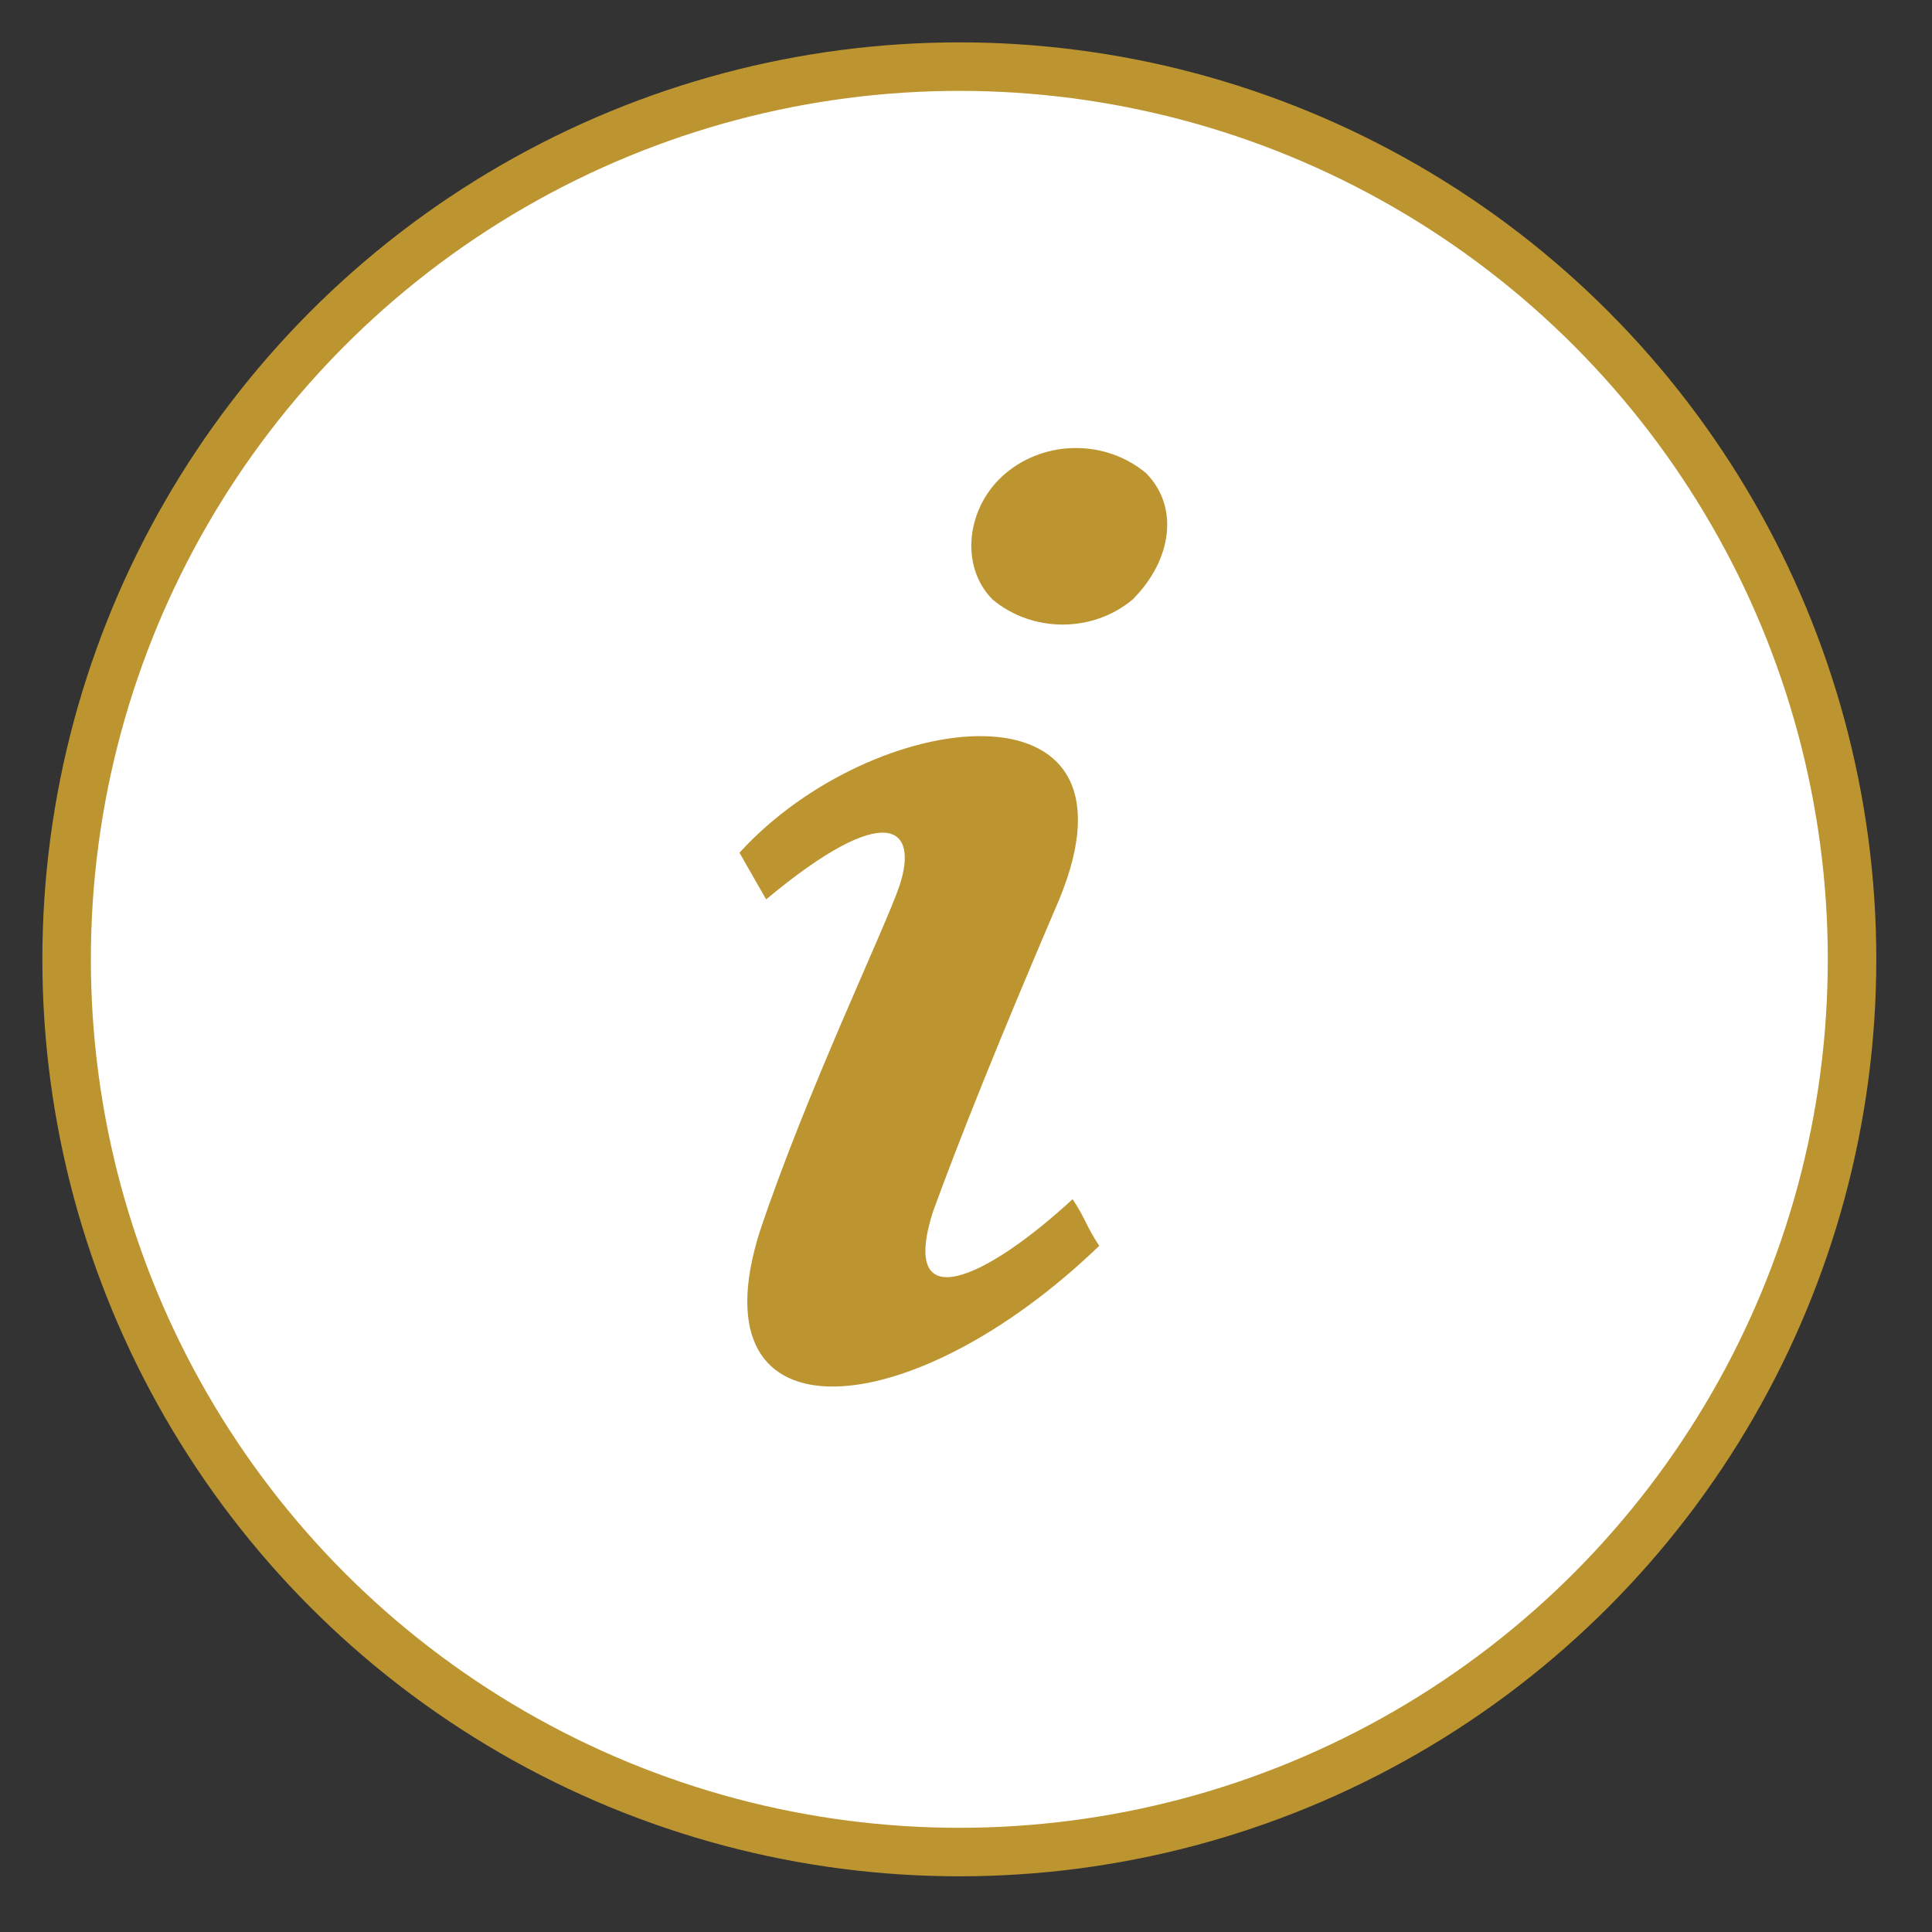
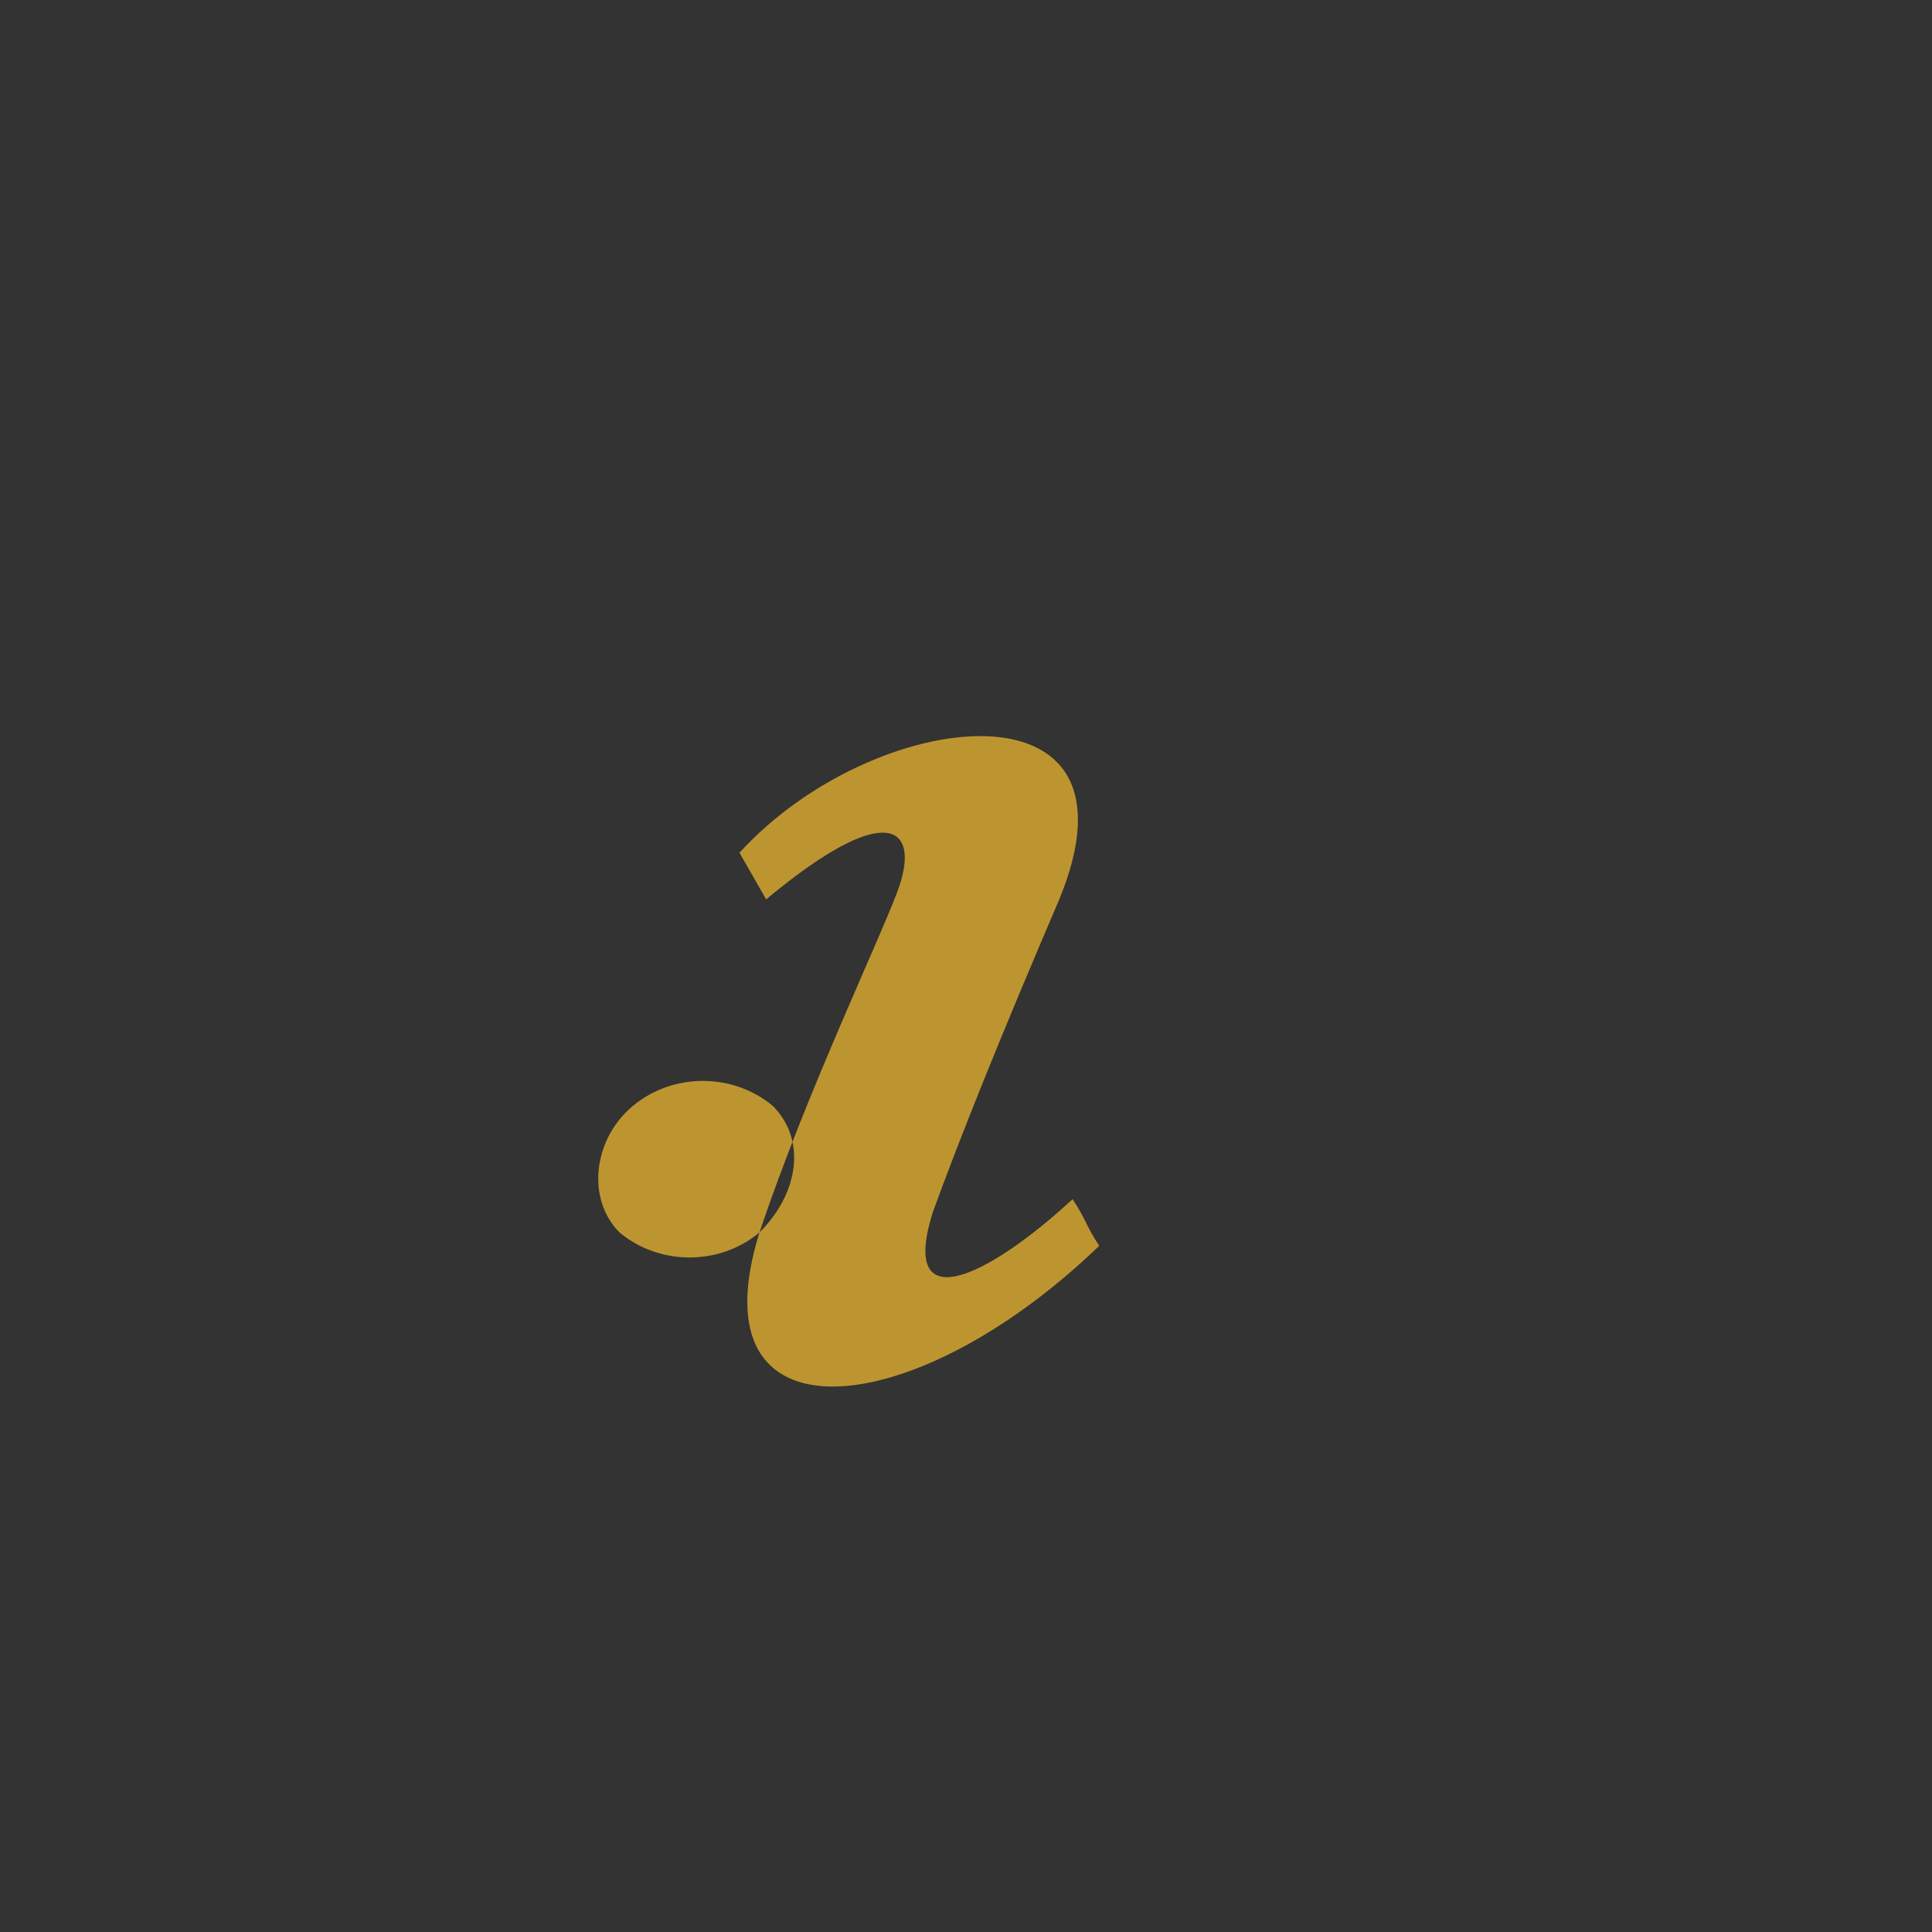
<svg xmlns="http://www.w3.org/2000/svg" version="1.1" viewBox="0 0 29 29">
  <rect x="0" y="0" width="29" height="29" fill="#333333" stroke="none" />
-   <circle cx="14.4" cy="14.4" r="13.4" fill="#FFF" fill-rule="evenodd" stroke="#BD9530" stroke-width=".728" clip-rule="evenodd" />
-   <path fill="#BD9530" fill-rule="evenodd" d="M11.4 18.5c.7-2.1 1.9-4.6 2.1-5.2.3-.9-.2-1.3-2 .2l-.4-.7c2-2.2 6.2-2.7 4.8.7-.9 2.1-1.5 3.6-1.9 4.7-.5 1.6.8 1 2.1-.2.2.3.2.4.4.7-2.8 2.7-6.1 3-5.1-.2zM17 9c-.6.5-1.5.5-2.1 0-.5-.5-.4-1.4.2-1.9.6-.5 1.5-.5 2.1 0 .5.5.4 1.3-.2 1.9z" clip-rule="evenodd" />
+   <path fill="#BD9530" fill-rule="evenodd" d="M11.4 18.5c.7-2.1 1.9-4.6 2.1-5.2.3-.9-.2-1.3-2 .2l-.4-.7c2-2.2 6.2-2.7 4.8.7-.9 2.1-1.5 3.6-1.9 4.7-.5 1.6.8 1 2.1-.2.2.3.2.4.4.7-2.8 2.7-6.1 3-5.1-.2zc-.6.5-1.5.5-2.1 0-.5-.5-.4-1.4.2-1.9.6-.5 1.5-.5 2.1 0 .5.5.4 1.3-.2 1.9z" clip-rule="evenodd" />
</svg>